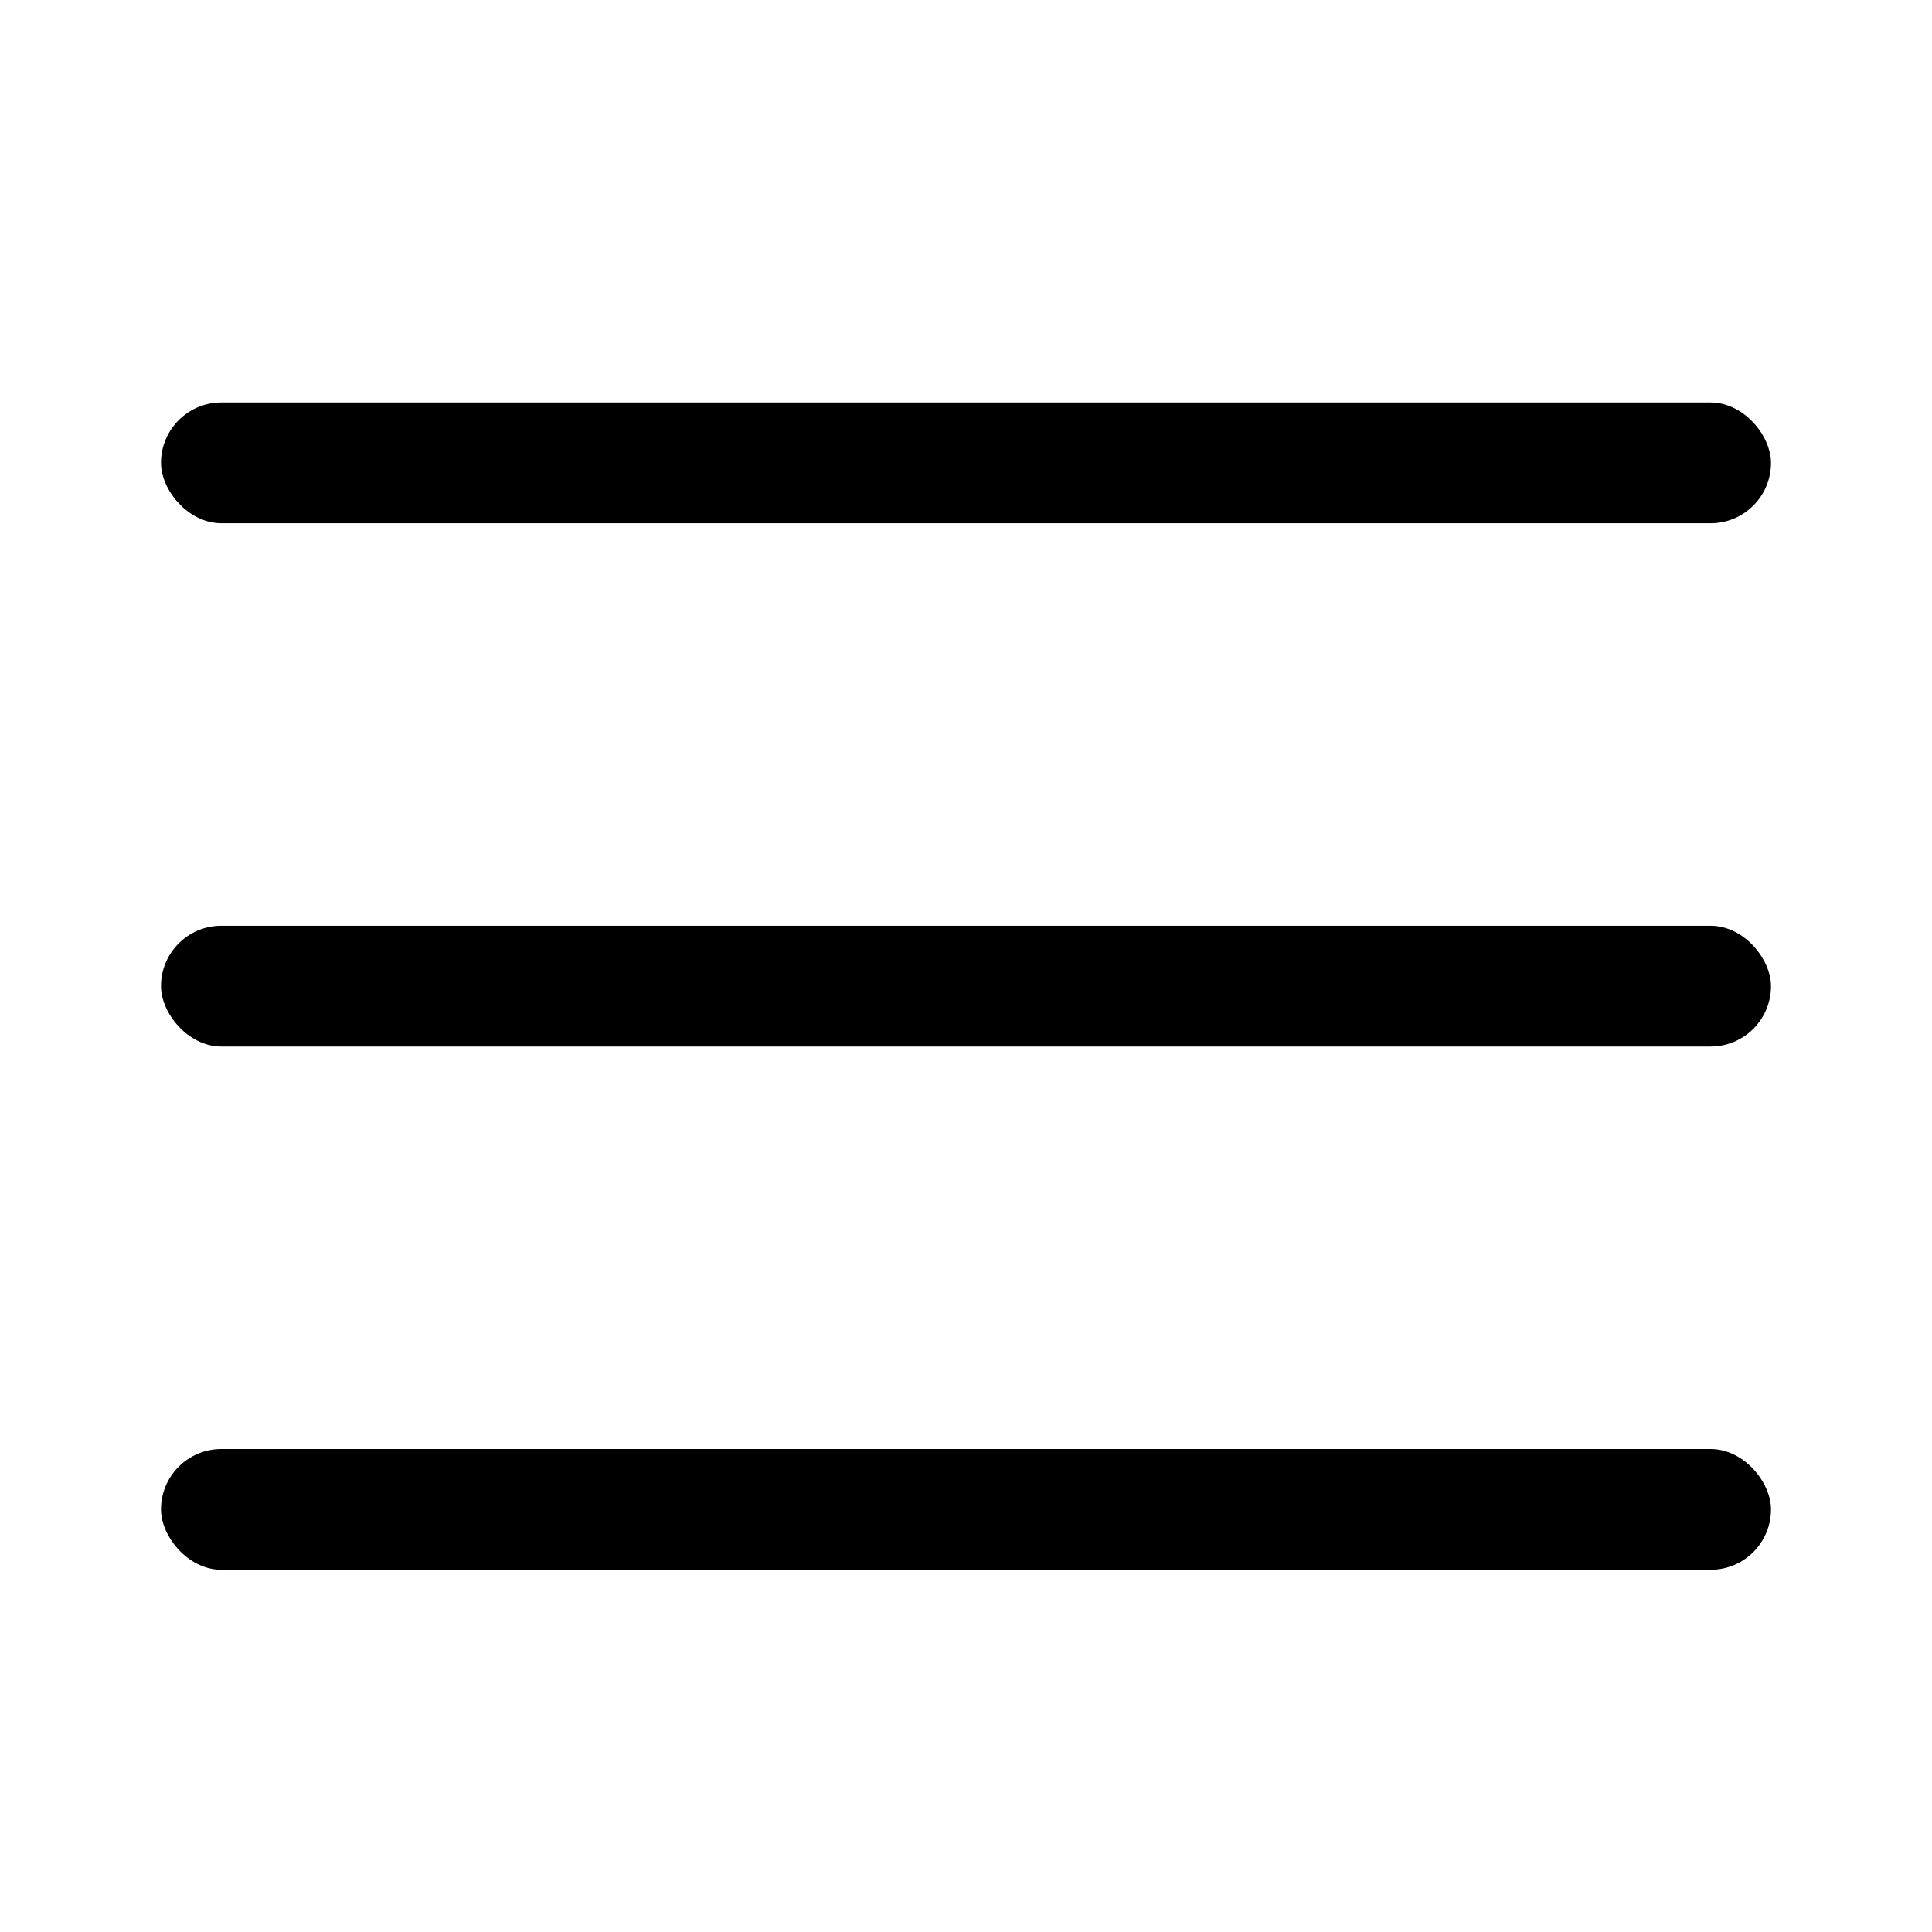
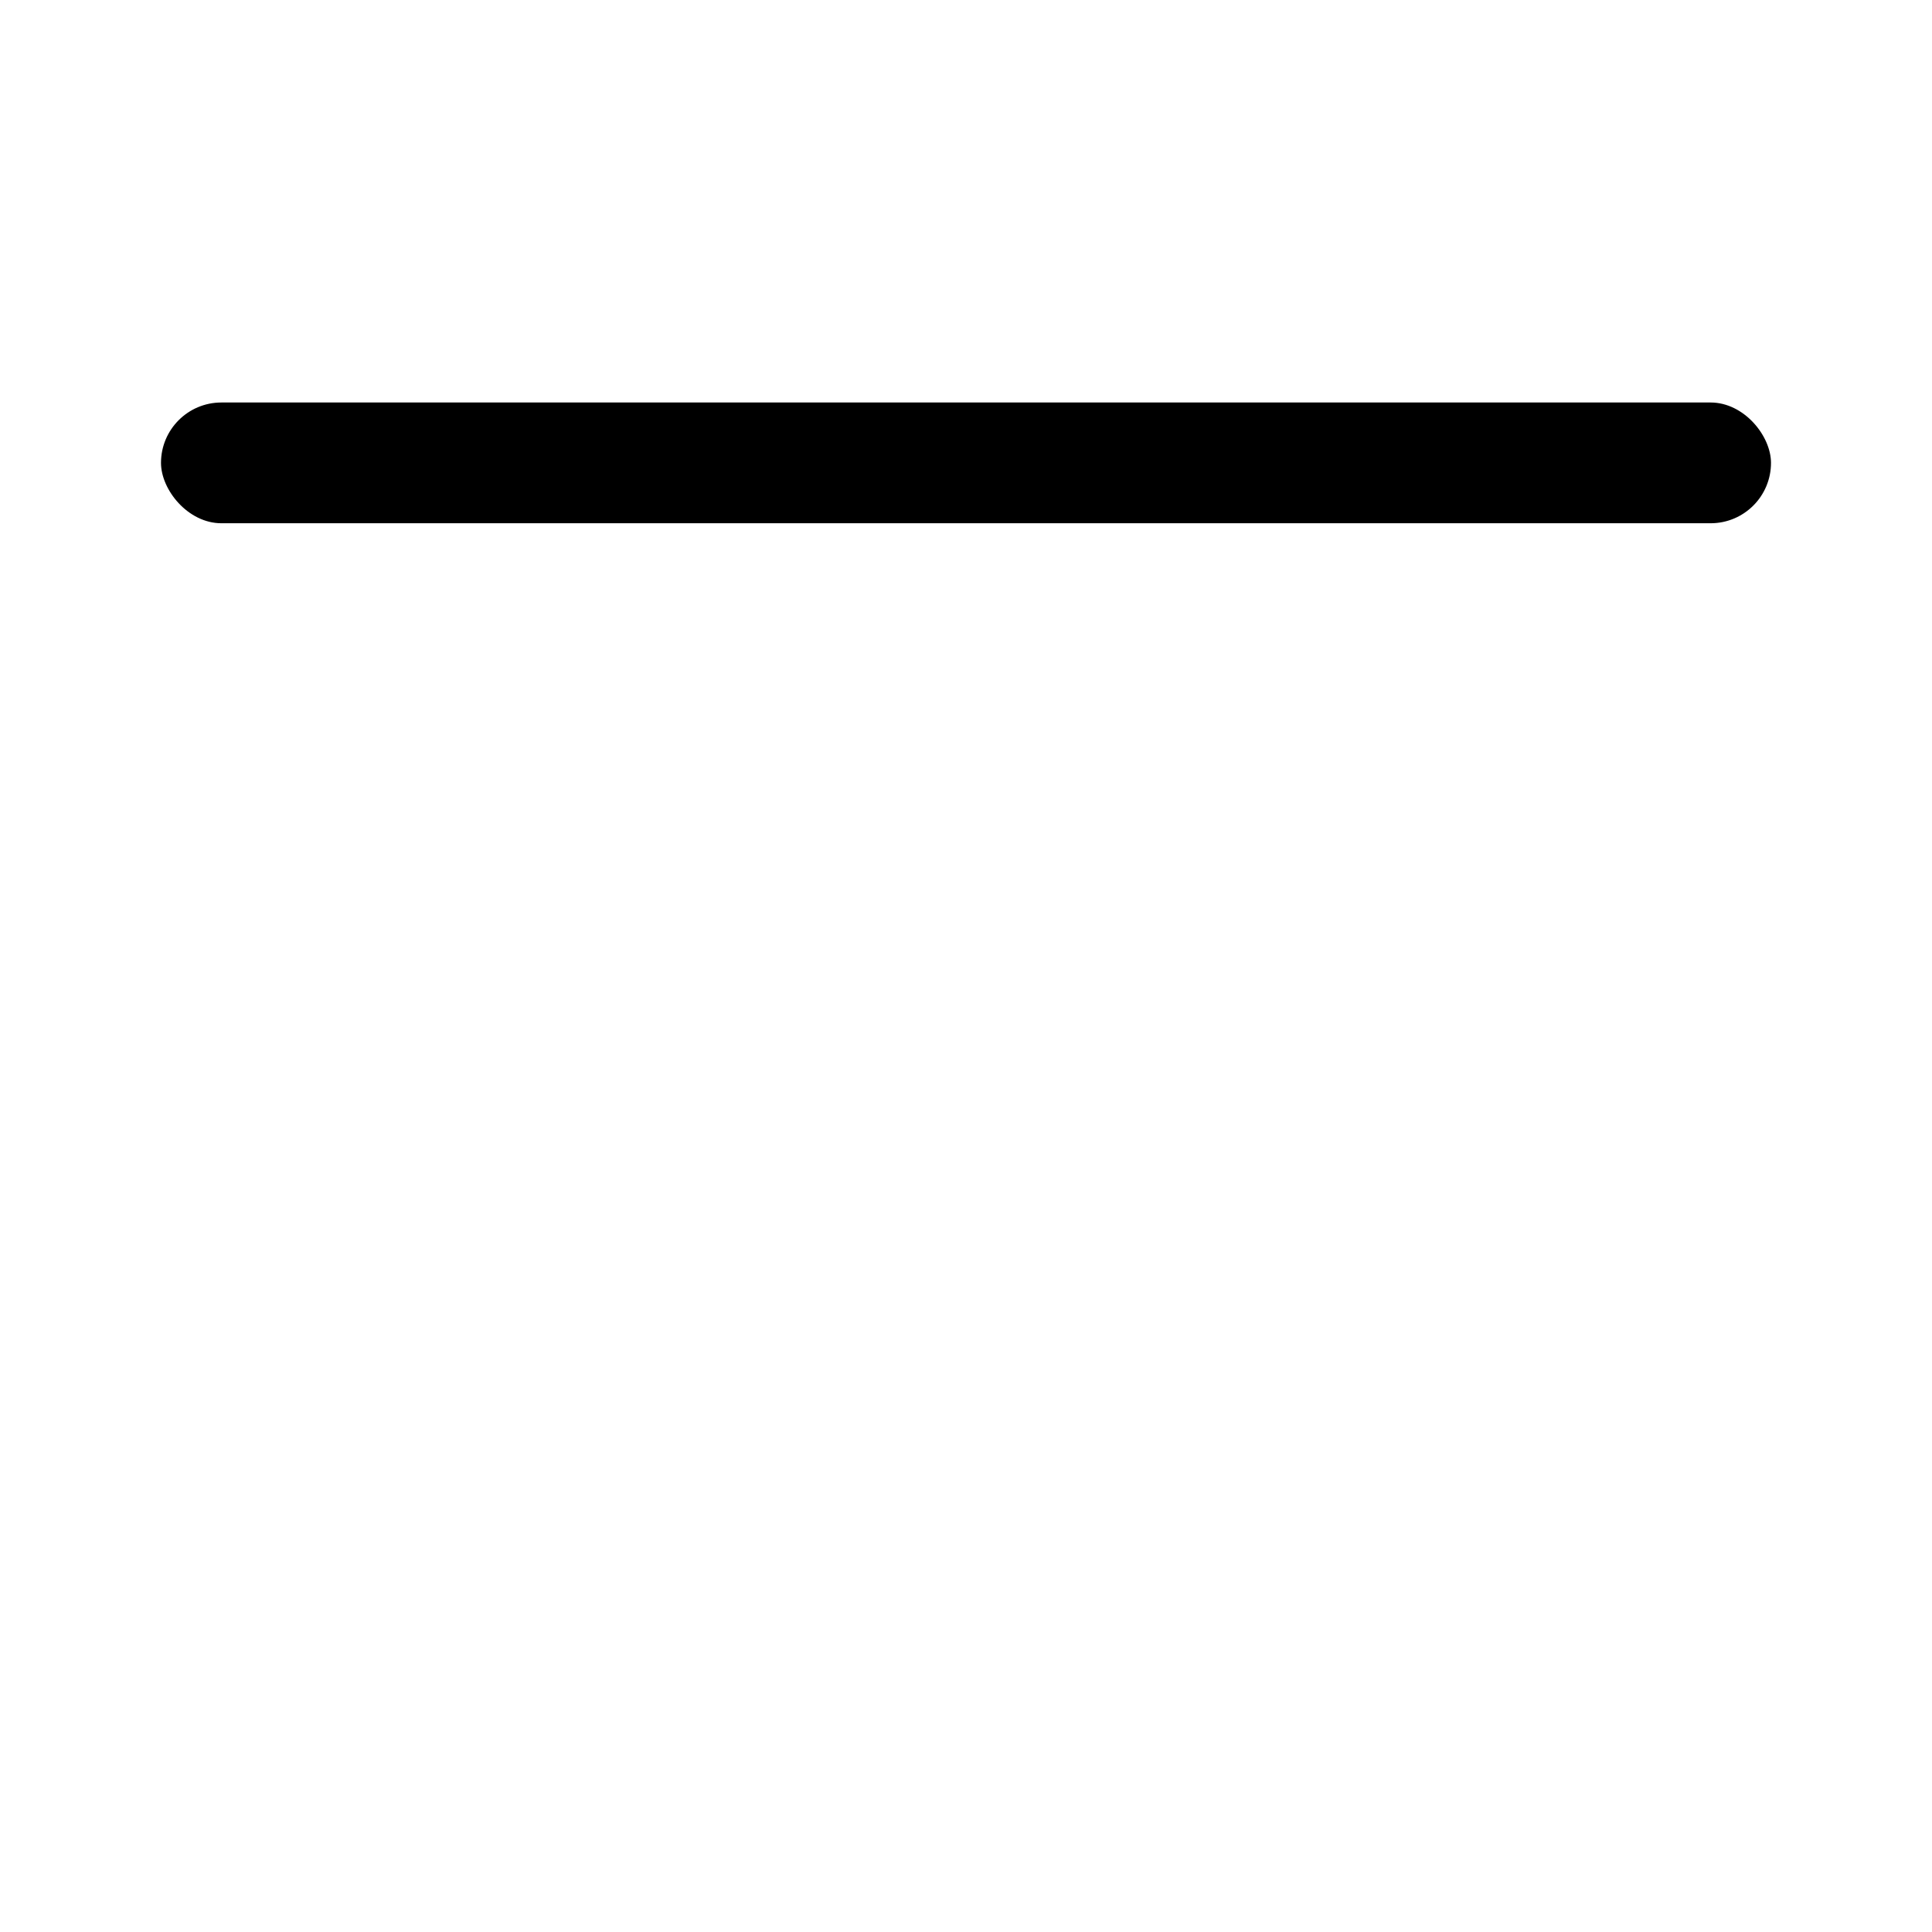
<svg xmlns="http://www.w3.org/2000/svg" width="24" height="24" viewBox="0 0 24 24" fill="none">
  <rect x="2" y="5" width="20" height="1.5" rx="0.75" fill="black" />
-   <rect x="2" y="11.5" width="20" height="1.5" rx="0.75" fill="black" />
-   <rect x="2" y="18" width="20" height="1.5" rx="0.75" fill="black" />
</svg>